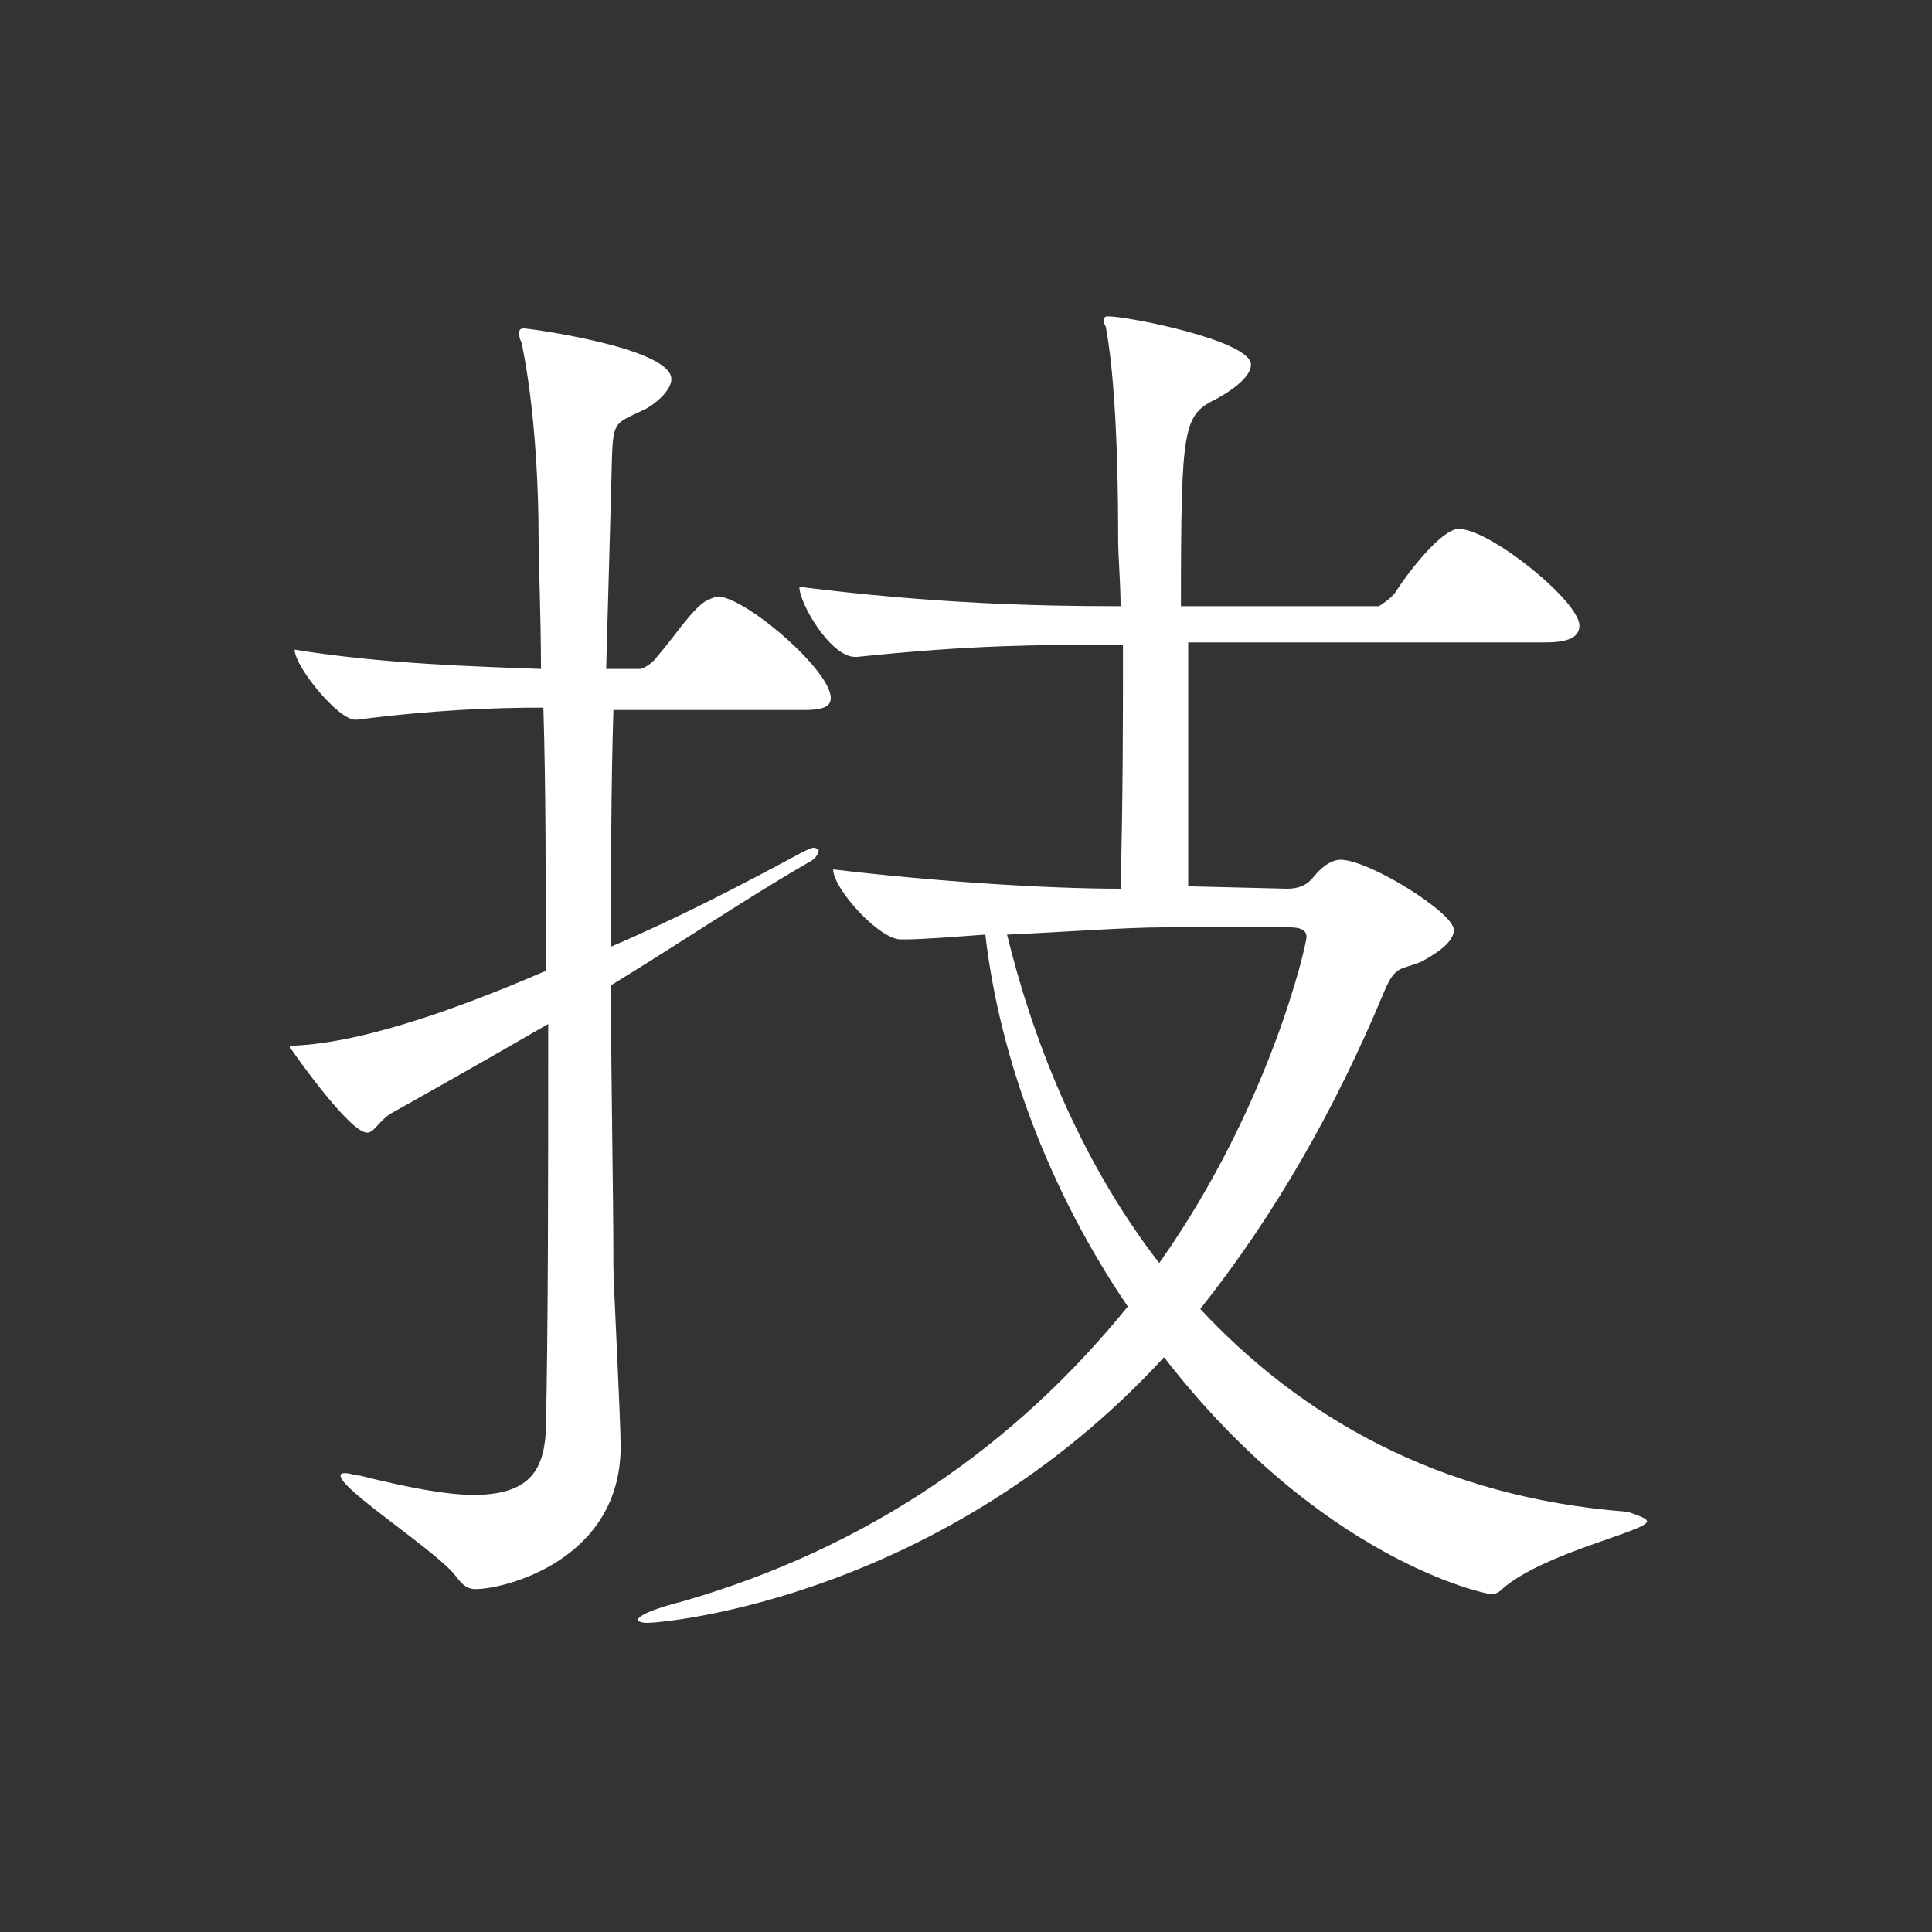
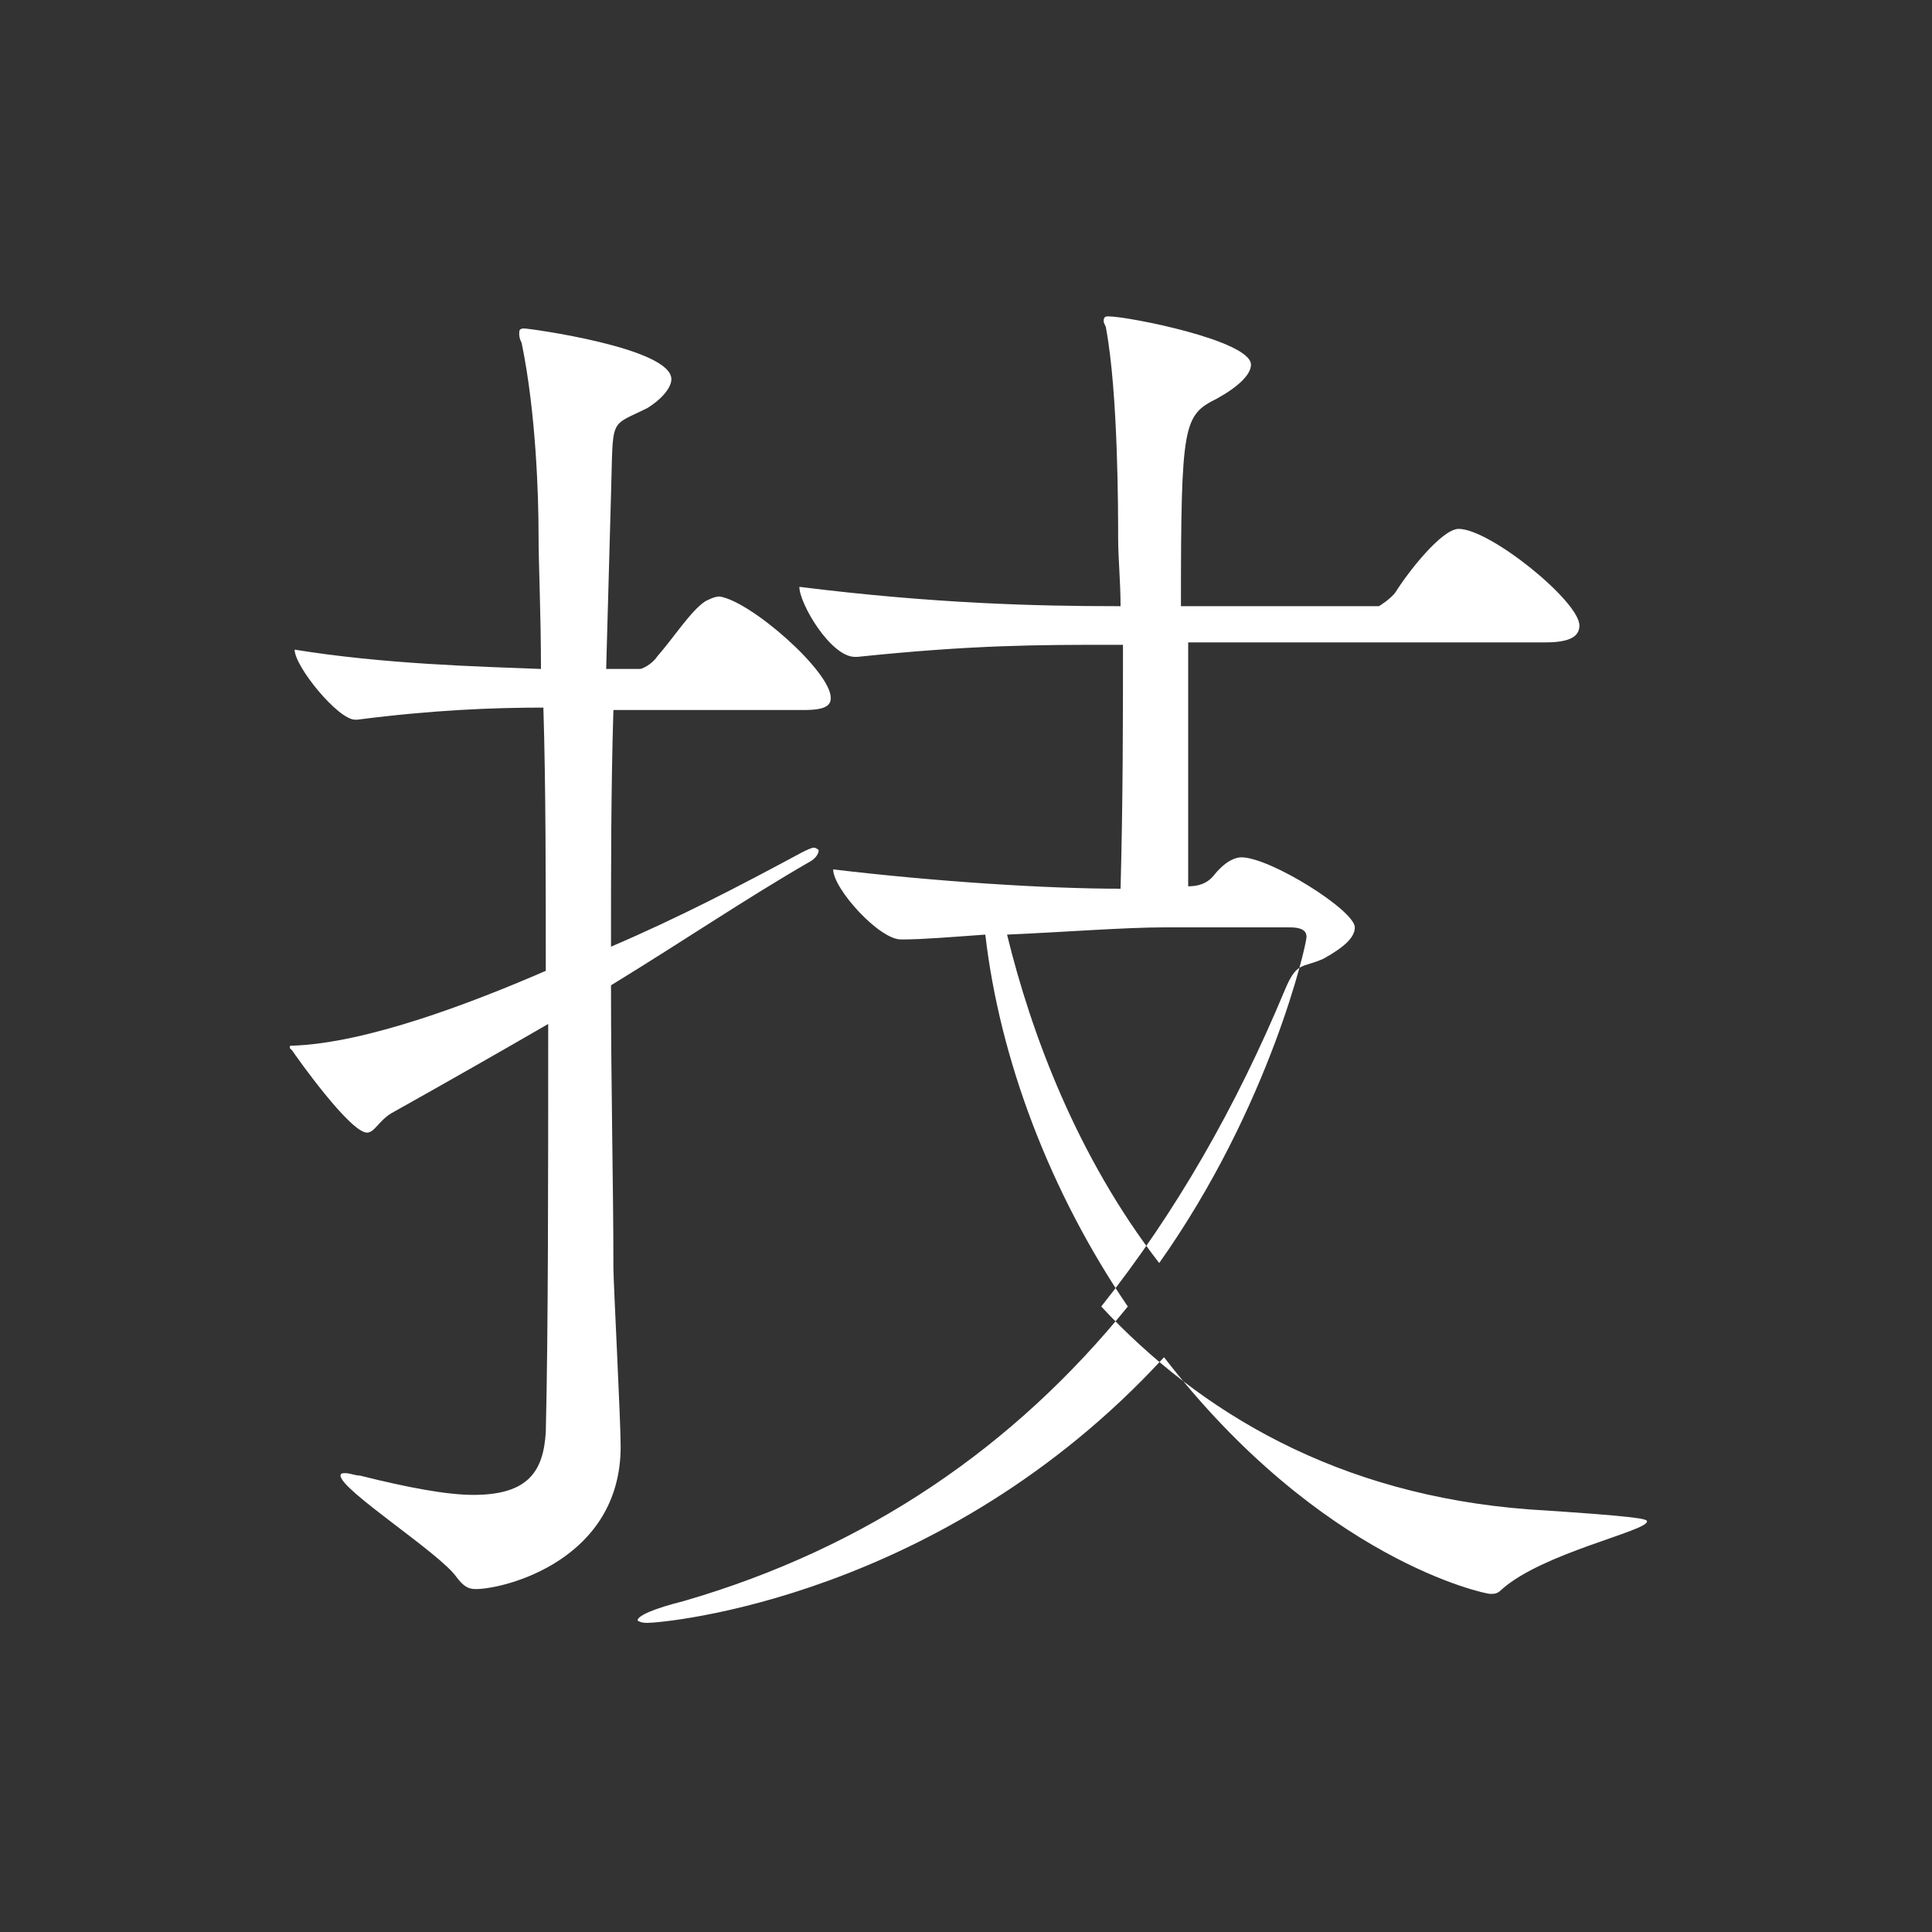
<svg xmlns="http://www.w3.org/2000/svg" version="1.1" id="レイヤー_1" x="0px" y="0px" viewBox="0 0 80 80" style="enable-background:new 0 0 80 80;" xml:space="preserve">
  <rect x="0" y="0" width="80" height="80" fill="#333333" stroke="none" />
  <style type="text/css">
	.st0{fill:#FFFFFF;}
</style>
-   <path class="st0" d="M34.4,28.9c0,0.3-0.2,0.5-1.1,0.5h-7.9c-0.1,3.2-0.1,6.6-0.1,9.8c2.8-1.2,5.3-2.5,7.9-3.9  c0.2-0.1,0.4-0.2,0.5-0.2c0.1,0,0.2,0.1,0.2,0.1c0,0.2-0.2,0.4-0.4,0.5c-2.6,1.5-5.1,3.2-8.2,5.1c0,4.3,0.1,8.3,0.1,11.7  c0,0.6,0.3,6.3,0.3,7.4c0,4.7-4.8,5.9-6,5.9c-0.3,0-0.5-0.1-0.8-0.5c-0.7-1-4.8-3.6-4.8-4.2c0-0.1,0.1-0.1,0.2-0.1  c0.2,0,0.4,0.1,0.6,0.1c2,0.5,3.6,0.8,4.7,0.8c2.3,0,2.9-1,3-2.6c0.1-4.1,0.1-10.5,0.1-16.9c-1.9,1.1-4,2.3-6.5,3.7  c-0.5,0.3-0.7,0.8-1,0.8c-0.7,0-2.9-3.1-3.1-3.4c-0.1-0.1-0.1-0.1-0.1-0.1c0-0.1,0-0.1,0.1-0.1c3.1-0.1,7.5-1.8,10.5-3.1  c0-3.8,0-7.7-0.1-10.9c-2.1,0-4.6,0.1-7.7,0.5h-0.1c-0.7,0-2.5-2.2-2.5-2.9c3.7,0.6,7.6,0.7,10.2,0.8c0-2.3-0.1-4.3-0.1-5.6  c0-1.5-0.1-5-0.7-7.9c-0.1-0.2-0.1-0.3-0.1-0.4c0-0.1,0-0.2,0.2-0.2c0.2,0,6.1,0.8,6.1,2.1c0,0.4-0.5,0.9-1,1.2  c-1.6,0.8-1.4,0.3-1.5,3.6l-0.2,7.2h1.4c0.1,0,0.5-0.2,0.7-0.5c0.7-0.8,1.4-1.9,2-2.3c0.2-0.1,0.4-0.2,0.6-0.2  C31.1,24.9,34.4,27.8,34.4,28.9z M68.2,63c0,0.4-4.3,1.3-6,2.8C62,66,61.9,66,61.7,66s-7-1.4-13.5-9.8c-9.2,10-20.7,11-21.4,11  c-0.3,0-0.4-0.1-0.4-0.1c0-0.2,0.7-0.5,1.9-0.8c7.6-2.2,13.7-6.4,18.4-12.2c-3.2-4.7-5.3-10.2-5.9-15.4c-1.4,0.1-2.6,0.2-3.4,0.2  h-0.1c-0.9,0-2.8-2.1-2.8-2.9V36c4.2,0.5,8.8,0.8,11.9,0.8c0.1-3.7,0.1-7.1,0.1-10.1h-0.4c-3.1,0-5.8,0-10.6,0.5h-0.1  c-1,0-2.3-2.2-2.3-2.9c5.6,0.7,9.9,0.8,13.1,0.8h0.2c0-1-0.1-2-0.1-2.8c0-1.1,0-6-0.5-8.7c0-0.1-0.1-0.2-0.1-0.3  c0-0.2,0.1-0.2,0.2-0.2c0.8,0,5.9,1,5.9,2c0,0.4-0.5,0.9-1.4,1.4c-1.4,0.7-1.5,1-1.5,8.6h8.2c0,0,0.5-0.3,0.7-0.6  c0.5-0.8,1.9-2.6,2.6-2.6c1.3,0,5,3,5,4c0,0.4-0.3,0.7-1.4,0.7H49.2v10.1l4.1,0.1c0.4,0,0.8-0.1,1.1-0.5c0.5-0.6,0.9-0.7,1.1-0.7  c1.2,0,4.7,2.2,4.7,2.9c0,0.4-0.4,0.8-1.3,1.3c-0.9,0.4-1.1,0.1-1.6,1.3c-2,4.8-4.5,9.2-7.6,13.1c4.1,4.4,9.8,7.8,17.7,8.4  C68,62.8,68.2,62.9,68.2,63z M54.1,38.8c0-0.2-0.1-0.4-0.7-0.4h-5.2c-1.6,0-4.2,0.2-6.5,0.3c1,4.1,2.9,9.2,6.3,13.6  C52.6,45.8,54.1,39.1,54.1,38.8z" />
+   <path class="st0" d="M34.4,28.9c0,0.3-0.2,0.5-1.1,0.5h-7.9c-0.1,3.2-0.1,6.6-0.1,9.8c2.8-1.2,5.3-2.5,7.9-3.9  c0.2-0.1,0.4-0.2,0.5-0.2c0.1,0,0.2,0.1,0.2,0.1c0,0.2-0.2,0.4-0.4,0.5c-2.6,1.5-5.1,3.2-8.2,5.1c0,4.3,0.1,8.3,0.1,11.7  c0,0.6,0.3,6.3,0.3,7.4c0,4.7-4.8,5.9-6,5.9c-0.3,0-0.5-0.1-0.8-0.5c-0.7-1-4.8-3.6-4.8-4.2c0-0.1,0.1-0.1,0.2-0.1  c0.2,0,0.4,0.1,0.6,0.1c2,0.5,3.6,0.8,4.7,0.8c2.3,0,2.9-1,3-2.6c0.1-4.1,0.1-10.5,0.1-16.9c-1.9,1.1-4,2.3-6.5,3.7  c-0.5,0.3-0.7,0.8-1,0.8c-0.7,0-2.9-3.1-3.1-3.4c-0.1-0.1-0.1-0.1-0.1-0.1c0-0.1,0-0.1,0.1-0.1c3.1-0.1,7.5-1.8,10.5-3.1  c0-3.8,0-7.7-0.1-10.9c-2.1,0-4.6,0.1-7.7,0.5h-0.1c-0.7,0-2.5-2.2-2.5-2.9c3.7,0.6,7.6,0.7,10.2,0.8c0-2.3-0.1-4.3-0.1-5.6  c0-1.5-0.1-5-0.7-7.9c-0.1-0.2-0.1-0.3-0.1-0.4c0-0.1,0-0.2,0.2-0.2c0.2,0,6.1,0.8,6.1,2.1c0,0.4-0.5,0.9-1,1.2  c-1.6,0.8-1.4,0.3-1.5,3.6l-0.2,7.2h1.4c0.1,0,0.5-0.2,0.7-0.5c0.7-0.8,1.4-1.9,2-2.3c0.2-0.1,0.4-0.2,0.6-0.2  C31.1,24.9,34.4,27.8,34.4,28.9z M68.2,63c0,0.4-4.3,1.3-6,2.8C62,66,61.9,66,61.7,66s-7-1.4-13.5-9.8c-9.2,10-20.7,11-21.4,11  c-0.3,0-0.4-0.1-0.4-0.1c0-0.2,0.7-0.5,1.9-0.8c7.6-2.2,13.7-6.4,18.4-12.2c-3.2-4.7-5.3-10.2-5.9-15.4c-1.4,0.1-2.6,0.2-3.4,0.2  h-0.1c-0.9,0-2.8-2.1-2.8-2.9V36c4.2,0.5,8.8,0.8,11.9,0.8c0.1-3.7,0.1-7.1,0.1-10.1h-0.4c-3.1,0-5.8,0-10.6,0.5h-0.1  c-1,0-2.3-2.2-2.3-2.9c5.6,0.7,9.9,0.8,13.1,0.8h0.2c0-1-0.1-2-0.1-2.8c0-1.1,0-6-0.5-8.7c0-0.1-0.1-0.2-0.1-0.3  c0-0.2,0.1-0.2,0.2-0.2c0.8,0,5.9,1,5.9,2c0,0.4-0.5,0.9-1.4,1.4c-1.4,0.7-1.5,1-1.5,8.6h8.2c0,0,0.5-0.3,0.7-0.6  c0.5-0.8,1.9-2.6,2.6-2.6c1.3,0,5,3,5,4c0,0.4-0.3,0.7-1.4,0.7H49.2v10.1c0.4,0,0.8-0.1,1.1-0.5c0.5-0.6,0.9-0.7,1.1-0.7  c1.2,0,4.7,2.2,4.7,2.9c0,0.4-0.4,0.8-1.3,1.3c-0.9,0.4-1.1,0.1-1.6,1.3c-2,4.8-4.5,9.2-7.6,13.1c4.1,4.4,9.8,7.8,17.7,8.4  C68,62.8,68.2,62.9,68.2,63z M54.1,38.8c0-0.2-0.1-0.4-0.7-0.4h-5.2c-1.6,0-4.2,0.2-6.5,0.3c1,4.1,2.9,9.2,6.3,13.6  C52.6,45.8,54.1,39.1,54.1,38.8z" />
</svg>